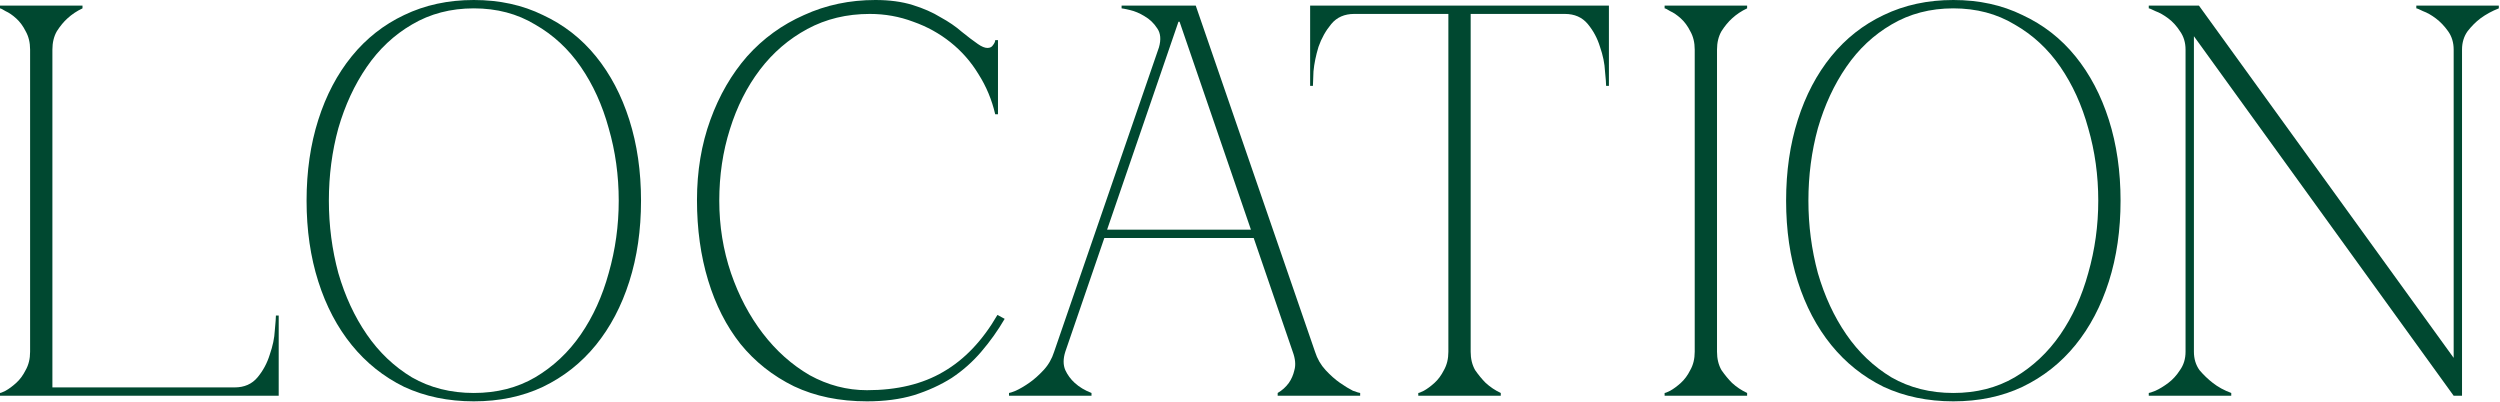
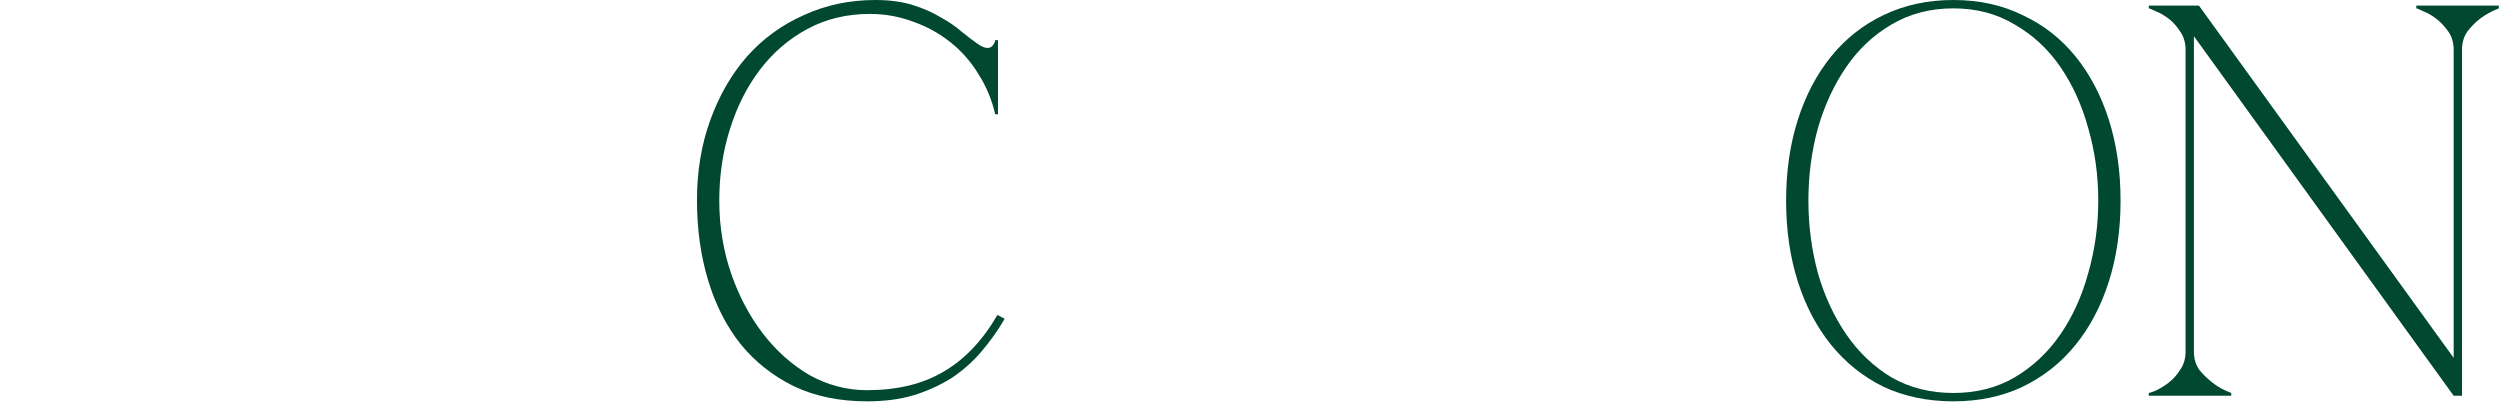
<svg xmlns="http://www.w3.org/2000/svg" viewBox="0 0 224.145 36" fill="none">
-   <path d="M2.699 4.448C2.699 3.815 2.565 3.265 2.299 2.799C2.066 2.332 1.782 1.949 1.449 1.649C1.116 1.349 0.8 1.133 0.5 1C0.233 0.833 0.067 0.75 0 0.75V0.5H7.397V0.75C6.897 0.983 6.447 1.283 6.047 1.649C5.714 1.949 5.397 2.332 5.098 2.799C4.831 3.265 4.698 3.815 4.698 4.448V34.734H21.04C21.906 34.734 22.589 34.434 23.089 33.834C23.589 33.234 23.955 32.551 24.189 31.785C24.455 31.019 24.605 30.302 24.638 29.636C24.705 28.936 24.738 28.487 24.738 28.287H24.988V35.483H0V35.233C0.067 35.233 0.233 35.167 0.5 35.034C0.8 34.867 1.116 34.634 1.449 34.334C1.782 34.034 2.066 33.651 2.299 33.184C2.565 32.718 2.699 32.168 2.699 31.535V4.448Z" fill="#004830" />
-   <path d="M42.48 0C44.779 0 46.845 0.45 48.677 1.349C50.543 2.216 52.125 3.448 53.425 5.048C54.724 6.647 55.724 8.546 56.423 10.745C57.123 12.944 57.473 15.359 57.473 17.992C57.473 20.624 57.123 23.039 56.423 25.238C55.724 27.437 54.724 29.336 53.425 30.935C52.125 32.535 50.543 33.784 48.677 34.684C46.845 35.55 44.779 35.983 42.48 35.983C40.181 35.983 38.099 35.55 36.233 34.684C34.401 33.784 32.835 32.535 31.535 30.935C30.236 29.336 29.236 27.437 28.537 25.238C27.837 23.039 27.487 20.624 27.487 17.992C27.487 15.359 27.837 12.944 28.537 10.745C29.236 8.546 30.236 6.647 31.535 5.048C32.835 3.448 34.401 2.216 36.233 1.349C38.099 0.45 40.181 0 42.48 0ZM42.48 35.233C44.546 35.233 46.378 34.767 47.977 33.834C49.61 32.868 50.976 31.585 52.075 29.986C53.175 28.387 54.008 26.554 54.574 24.488C55.174 22.389 55.474 20.224 55.474 17.992C55.474 15.726 55.174 13.56 54.574 11.495C54.008 9.429 53.175 7.596 52.075 5.997C50.976 4.398 49.61 3.132 47.977 2.199C46.378 1.233 44.546 0.75 42.48 0.75C40.414 0.75 38.565 1.233 36.933 2.199C35.333 3.132 33.984 4.398 32.885 5.997C31.785 7.596 30.935 9.429 30.336 11.495C29.769 13.56 29.486 15.726 29.486 17.992C29.486 20.224 29.769 22.389 30.336 24.488C30.935 26.554 31.785 28.387 32.885 29.986C33.984 31.585 35.333 32.868 36.933 33.834C38.565 34.767 40.414 35.233 42.48 35.233Z" fill="#004830" />
  <path d="M64.489 17.992C64.489 20.257 64.839 22.423 65.539 24.488C66.238 26.521 67.188 28.32 68.387 29.886C69.587 31.452 70.986 32.701 72.585 33.634C74.218 34.534 75.934 34.984 77.733 34.984C80.432 34.984 82.714 34.434 84.58 33.334C86.479 32.235 88.095 30.536 89.427 28.237L90.077 28.587C89.477 29.619 88.778 30.602 87.978 31.535C87.212 32.435 86.329 33.218 85.329 33.884C84.33 34.517 83.197 35.034 81.931 35.433C80.698 35.8 79.299 35.983 77.733 35.983C75.267 35.983 73.085 35.533 71.186 34.634C69.287 33.701 67.688 32.435 66.388 30.835C65.122 29.236 64.156 27.337 63.49 25.138C62.823 22.939 62.49 20.54 62.49 17.942C62.49 15.343 62.89 12.944 63.69 10.745C64.489 8.546 65.589 6.647 66.988 5.048C68.421 3.448 70.12 2.216 72.086 1.349C74.051 0.45 76.184 0 78.483 0C79.749 0 80.865 0.15 81.831 0.45C82.797 0.75 83.63 1.116 84.33 1.549C85.063 1.949 85.696 2.382 86.229 2.849C86.762 3.282 87.245 3.648 87.678 3.948C88.011 4.181 88.295 4.298 88.528 4.298C88.761 4.298 88.928 4.215 89.028 4.048C89.161 3.881 89.228 3.732 89.228 3.598H89.477V10.245H89.228C88.928 8.946 88.428 7.746 87.728 6.647C87.062 5.547 86.229 4.598 85.229 3.798C84.23 2.999 83.114 2.382 81.881 1.949C80.648 1.483 79.349 1.249 77.983 1.249C75.917 1.249 74.051 1.699 72.385 2.599C70.719 3.498 69.304 4.714 68.137 6.247C66.971 7.78 66.072 9.562 65.439 11.595C64.806 13.594 64.489 15.726 64.489 17.992Z" fill="#004830" />
-   <path d="M95.513 31.535C95.313 32.168 95.313 32.718 95.513 33.184C95.713 33.617 95.996 34.001 96.362 34.334C96.762 34.7 97.262 35 97.862 35.233V35.483H90.465V35.233C90.532 35.233 90.732 35.167 91.065 35.034C91.431 34.867 91.831 34.634 92.264 34.334C92.698 34.034 93.131 33.651 93.564 33.184C93.997 32.718 94.313 32.168 94.513 31.535L103.909 4.248C104.109 3.548 104.059 2.982 103.759 2.549C103.459 2.082 103.076 1.716 102.609 1.449C102.176 1.183 101.743 1 101.31 0.9C100.877 0.8 100.627 0.75 100.56 0.75V0.5H107.207L117.902 31.535C118.102 32.168 118.419 32.718 118.852 33.184C119.285 33.651 119.718 34.034 120.151 34.334C120.585 34.634 120.968 34.867 121.301 35.034C121.667 35.167 121.884 35.233 121.95 35.233V35.483H114.554V35.233C114.954 35 115.287 34.7 115.553 34.334C115.787 34.001 115.953 33.617 116.053 33.184C116.187 32.718 116.137 32.168 115.903 31.535L112.405 21.34H99.011L95.513 31.535ZM105.758 1.949H105.658L99.261 20.59H112.155L105.758 1.949Z" fill="#004830" />
-   <path d="M131.857 31.535C131.857 32.168 131.991 32.718 132.257 33.184C132.557 33.617 132.874 34.001 133.207 34.334C133.607 34.7 134.056 35 134.556 35.233V35.483H127.16V35.233C127.226 35.233 127.393 35.167 127.659 35.034C127.959 34.867 128.276 34.634 128.609 34.334C128.942 34.034 129.225 33.651 129.459 33.184C129.725 32.718 129.858 32.168 129.858 31.535V1.249H121.412C120.546 1.249 119.863 1.549 119.363 2.149C118.864 2.749 118.481 3.432 118.214 4.198C117.981 4.964 117.831 5.697 117.764 6.397C117.731 7.063 117.714 7.496 117.714 7.696H117.464V0.5H144.252V7.696H144.002C144.002 7.496 143.969 7.063 143.902 6.397C143.869 5.697 143.719 4.964 143.452 4.198C143.219 3.432 142.852 2.749 142.353 2.149C141.853 1.549 141.17 1.249 140.303 1.249H131.857V31.535Z" fill="#004830" />
-   <path d="M151.945 4.448C151.945 3.815 151.812 3.265 151.545 2.799C151.312 2.332 151.029 1.949 150.696 1.649C150.362 1.349 150.046 1.133 149.746 1C149.479 0.833 149.313 0.75 149.246 0.75V0.5H156.643V0.75C156.143 0.983 155.693 1.283 155.293 1.649C154.96 1.949 154.644 2.332 154.344 2.799C154.077 3.265 153.944 3.815 153.944 4.448V31.535C153.944 32.168 154.077 32.718 154.344 33.184C154.644 33.617 154.96 34.001 155.293 34.334C155.693 34.7 156.143 35 156.643 35.233V35.483H149.246V35.233C149.313 35.233 149.479 35.167 149.746 35.034C150.046 34.867 150.362 34.634 150.696 34.334C151.029 34.034 151.312 33.651 151.545 33.184C151.812 32.718 151.945 32.168 151.945 31.535V4.448Z" fill="#004830" />
  <path d="M175.132 0C177.431 0 179.497 0.45 181.329 1.349C183.195 2.216 184.778 3.448 186.077 5.048C187.377 6.647 188.376 8.546 189.076 10.745C189.775 12.944 190.125 15.359 190.125 17.992C190.125 20.624 189.775 23.039 189.076 25.238C188.376 27.437 187.377 29.336 186.077 30.935C184.778 32.535 183.195 33.784 181.329 34.684C179.497 35.55 177.431 35.983 175.132 35.983C172.833 35.983 170.751 35.55 168.885 34.684C167.053 33.784 165.487 32.535 164.187 30.935C162.888 29.336 161.889 27.437 161.189 25.238C160.489 23.039 160.139 20.624 160.139 17.992C160.139 15.359 160.489 12.944 161.189 10.745C161.889 8.546 162.888 6.647 164.187 5.048C165.487 3.448 167.053 2.216 168.885 1.349C170.751 0.45 172.833 0 175.132 0ZM175.132 35.233C177.198 35.233 179.031 34.767 180.63 33.834C182.262 32.868 183.628 31.585 184.728 29.986C185.827 28.387 186.66 26.554 187.227 24.488C187.826 22.389 188.126 20.224 188.126 17.992C188.126 15.726 187.826 13.56 187.227 11.495C186.66 9.429 185.827 7.596 184.728 5.997C183.628 4.398 182.262 3.132 180.63 2.199C179.031 1.233 177.198 0.75 175.132 0.75C173.067 0.75 171.218 1.233 169.585 2.199C167.986 3.132 166.636 4.398 165.537 5.997C164.437 7.596 163.588 9.429 162.988 11.495C162.422 13.56 162.138 15.726 162.138 17.992C162.138 20.224 162.422 22.389 162.988 24.488C163.588 26.554 164.437 28.387 165.537 29.986C166.636 31.585 167.986 32.868 169.585 33.834C171.218 34.767 173.067 35.233 175.132 35.233Z" fill="#004830" />
  <path d="M220.74 4.448V35.483H219.991L196.702 3.248V31.535C196.702 32.168 196.868 32.718 197.201 33.184C197.568 33.617 197.968 34.001 198.401 34.334C198.867 34.7 199.417 35 200.05 35.233V35.483H192.654V35.233C192.72 35.233 192.92 35.167 193.253 35.034C193.62 34.867 194.003 34.634 194.403 34.334C194.803 34.034 195.152 33.651 195.452 33.184C195.785 32.718 195.952 32.168 195.952 31.535V4.448C195.952 3.815 195.785 3.265 195.452 2.799C195.152 2.332 194.803 1.949 194.403 1.649C194.003 1.349 193.62 1.133 193.253 1C192.92 0.833 192.72 0.75 192.654 0.75V0.5H197.151L219.991 32.085V4.448C219.991 3.815 219.824 3.265 219.491 2.799C219.158 2.332 218.791 1.949 218.391 1.649C217.992 1.349 217.608 1.133 217.242 1C216.909 0.833 216.709 0.75 216.642 0.75V0.5H224.039V0.75C223.439 0.983 222.889 1.283 222.39 1.649C221.99 1.949 221.606 2.332 221.24 2.799C220.907 3.265 220.74 3.815 220.74 4.448Z" fill="#004830" />
</svg>